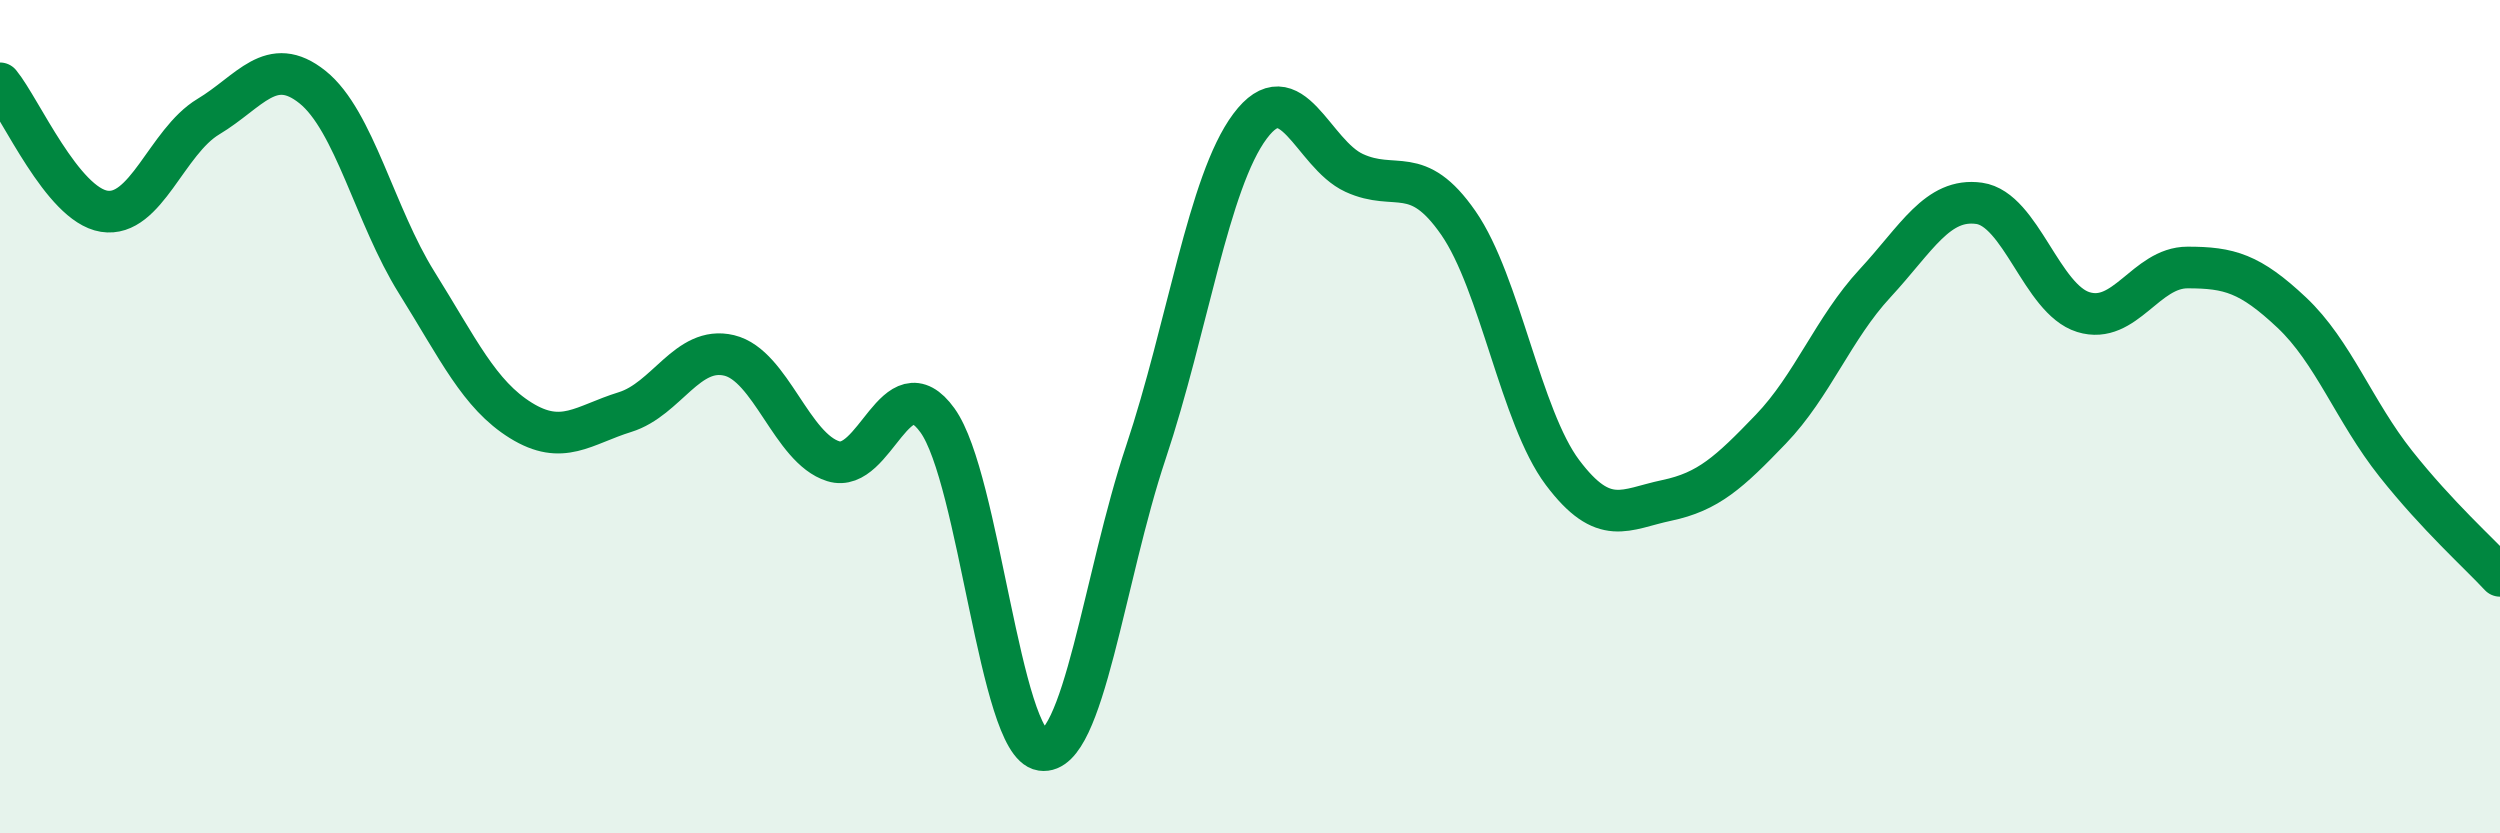
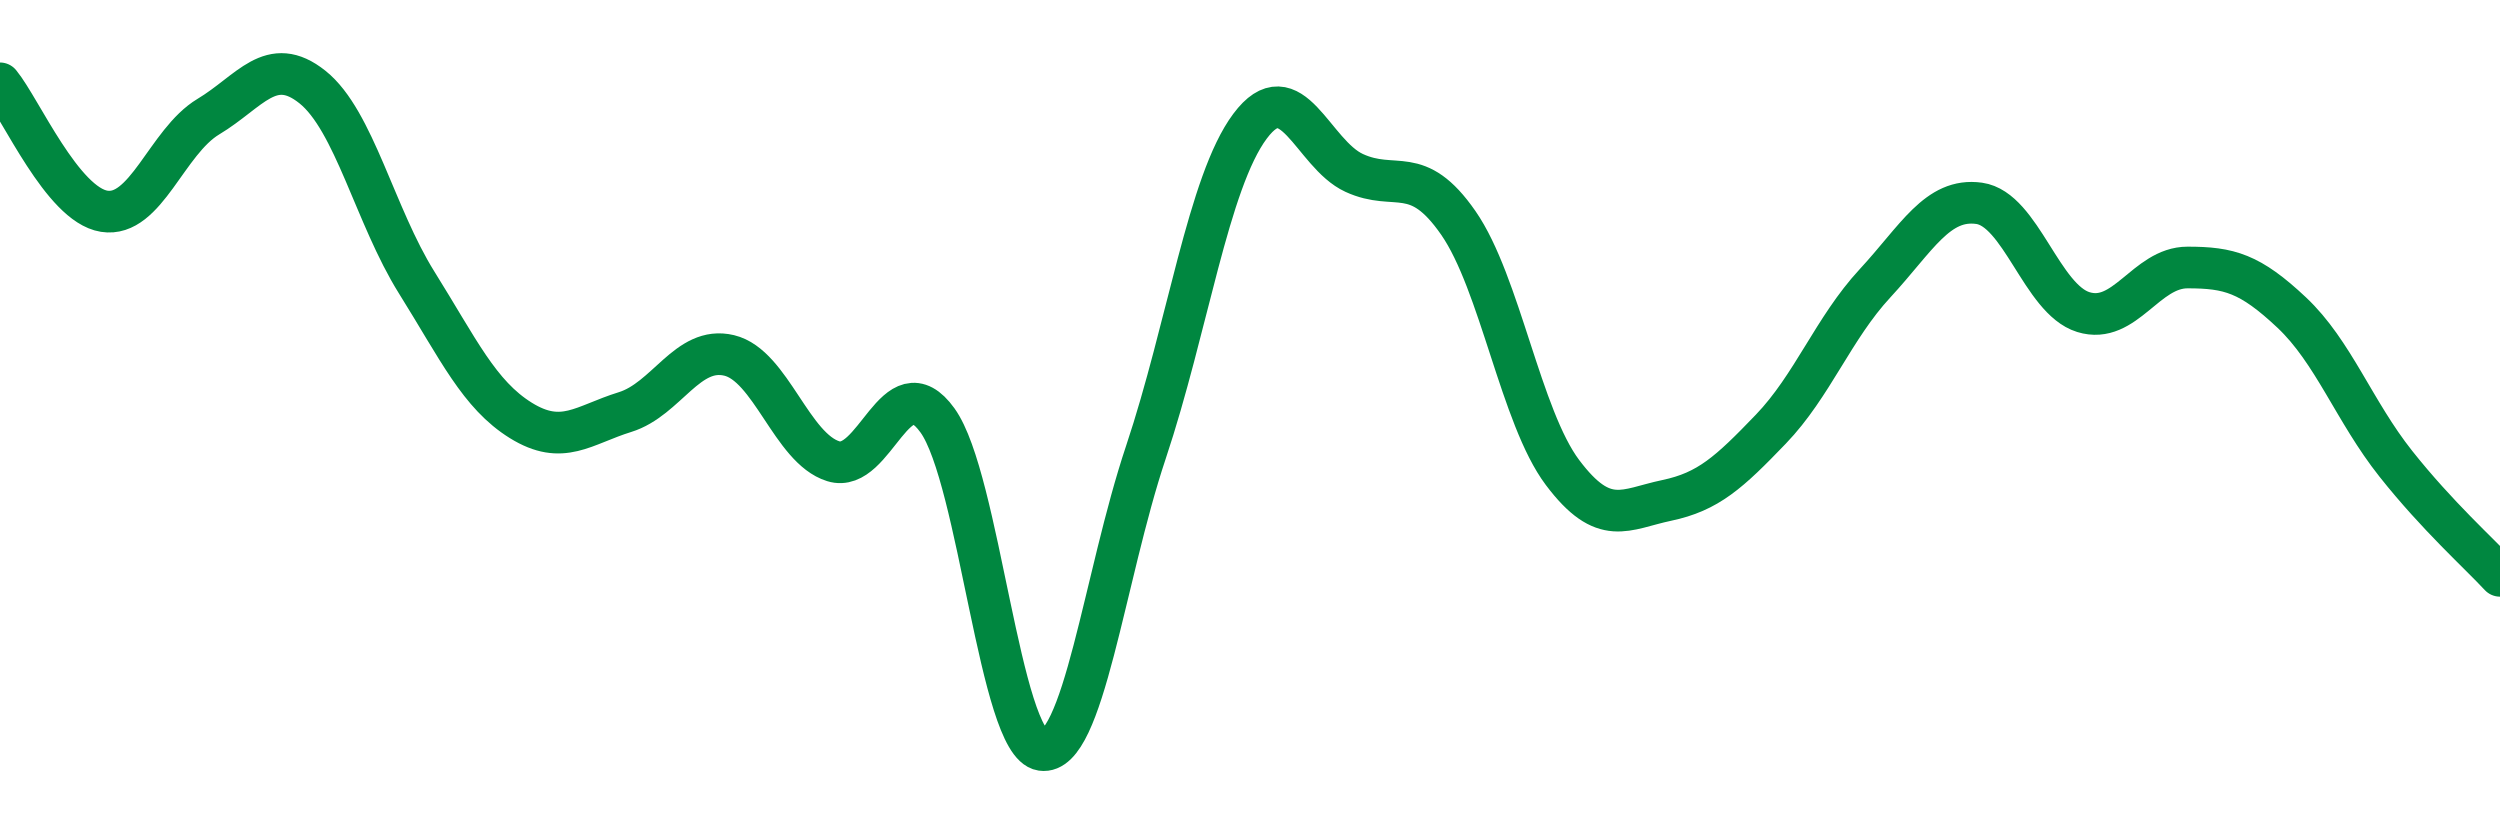
<svg xmlns="http://www.w3.org/2000/svg" width="60" height="20" viewBox="0 0 60 20">
-   <path d="M 0,2 C 0.5,2.61 1.5,4.91 2.5,5.07 C 3.5,5.23 4,3.4 5,2.8 C 6,2.2 6.5,1.29 7.5,2.09 C 8.5,2.89 9,5.18 10,6.78 C 11,8.38 11.5,9.47 12.5,10.09 C 13.5,10.71 14,10.2 15,9.89 C 16,9.58 16.5,8.29 17.5,8.53 C 18.5,8.77 19,10.76 20,11.07 C 21,11.38 21.5,8.7 22.5,10.09 C 23.5,11.48 24,17.85 25,18 C 26,18.15 26.5,13.85 27.5,10.86 C 28.5,7.87 29,4.37 30,3.03 C 31,1.69 31.5,3.69 32.5,4.15 C 33.5,4.61 34,3.91 35,5.35 C 36,6.79 36.5,10.01 37.5,11.34 C 38.5,12.67 39,12.22 40,12.01 C 41,11.8 41.5,11.34 42.5,10.3 C 43.5,9.26 44,7.88 45,6.8 C 46,5.72 46.5,4.74 47.5,4.88 C 48.5,5.02 49,7.18 50,7.49 C 51,7.8 51.5,6.42 52.5,6.42 C 53.5,6.42 54,6.56 55,7.5 C 56,8.44 56.5,9.87 57.5,11.13 C 58.5,12.39 59.5,13.28 60,13.82L60 20L0 20Z" fill="#008740" opacity="0.1" stroke-linecap="round" stroke-linejoin="round" />
  <path d="M 0,2 C 0.5,2.61 1.5,4.91 2.5,5.07 C 3.5,5.23 4,3.4 5,2.8 C 6,2.2 6.5,1.29 7.5,2.09 C 8.5,2.89 9,5.18 10,6.78 C 11,8.38 11.5,9.47 12.5,10.09 C 13.5,10.71 14,10.2 15,9.89 C 16,9.58 16.5,8.29 17.5,8.53 C 18.5,8.77 19,10.76 20,11.07 C 21,11.38 21.5,8.7 22.5,10.09 C 23.5,11.48 24,17.85 25,18 C 26,18.15 26.5,13.85 27.5,10.86 C 28.5,7.87 29,4.37 30,3.03 C 31,1.69 31.5,3.69 32.5,4.15 C 33.5,4.61 34,3.91 35,5.35 C 36,6.79 36.5,10.01 37.5,11.34 C 38.5,12.67 39,12.22 40,12.01 C 41,11.8 41.5,11.34 42.5,10.3 C 43.5,9.26 44,7.88 45,6.8 C 46,5.72 46.5,4.74 47.5,4.88 C 48.5,5.02 49,7.18 50,7.49 C 51,7.8 51.5,6.42 52.5,6.42 C 53.5,6.42 54,6.56 55,7.5 C 56,8.44 56.5,9.87 57.5,11.13 C 58.5,12.39 59.5,13.28 60,13.82" stroke="#008740" stroke-width="1" fill="none" stroke-linecap="round" stroke-linejoin="round" />
</svg>